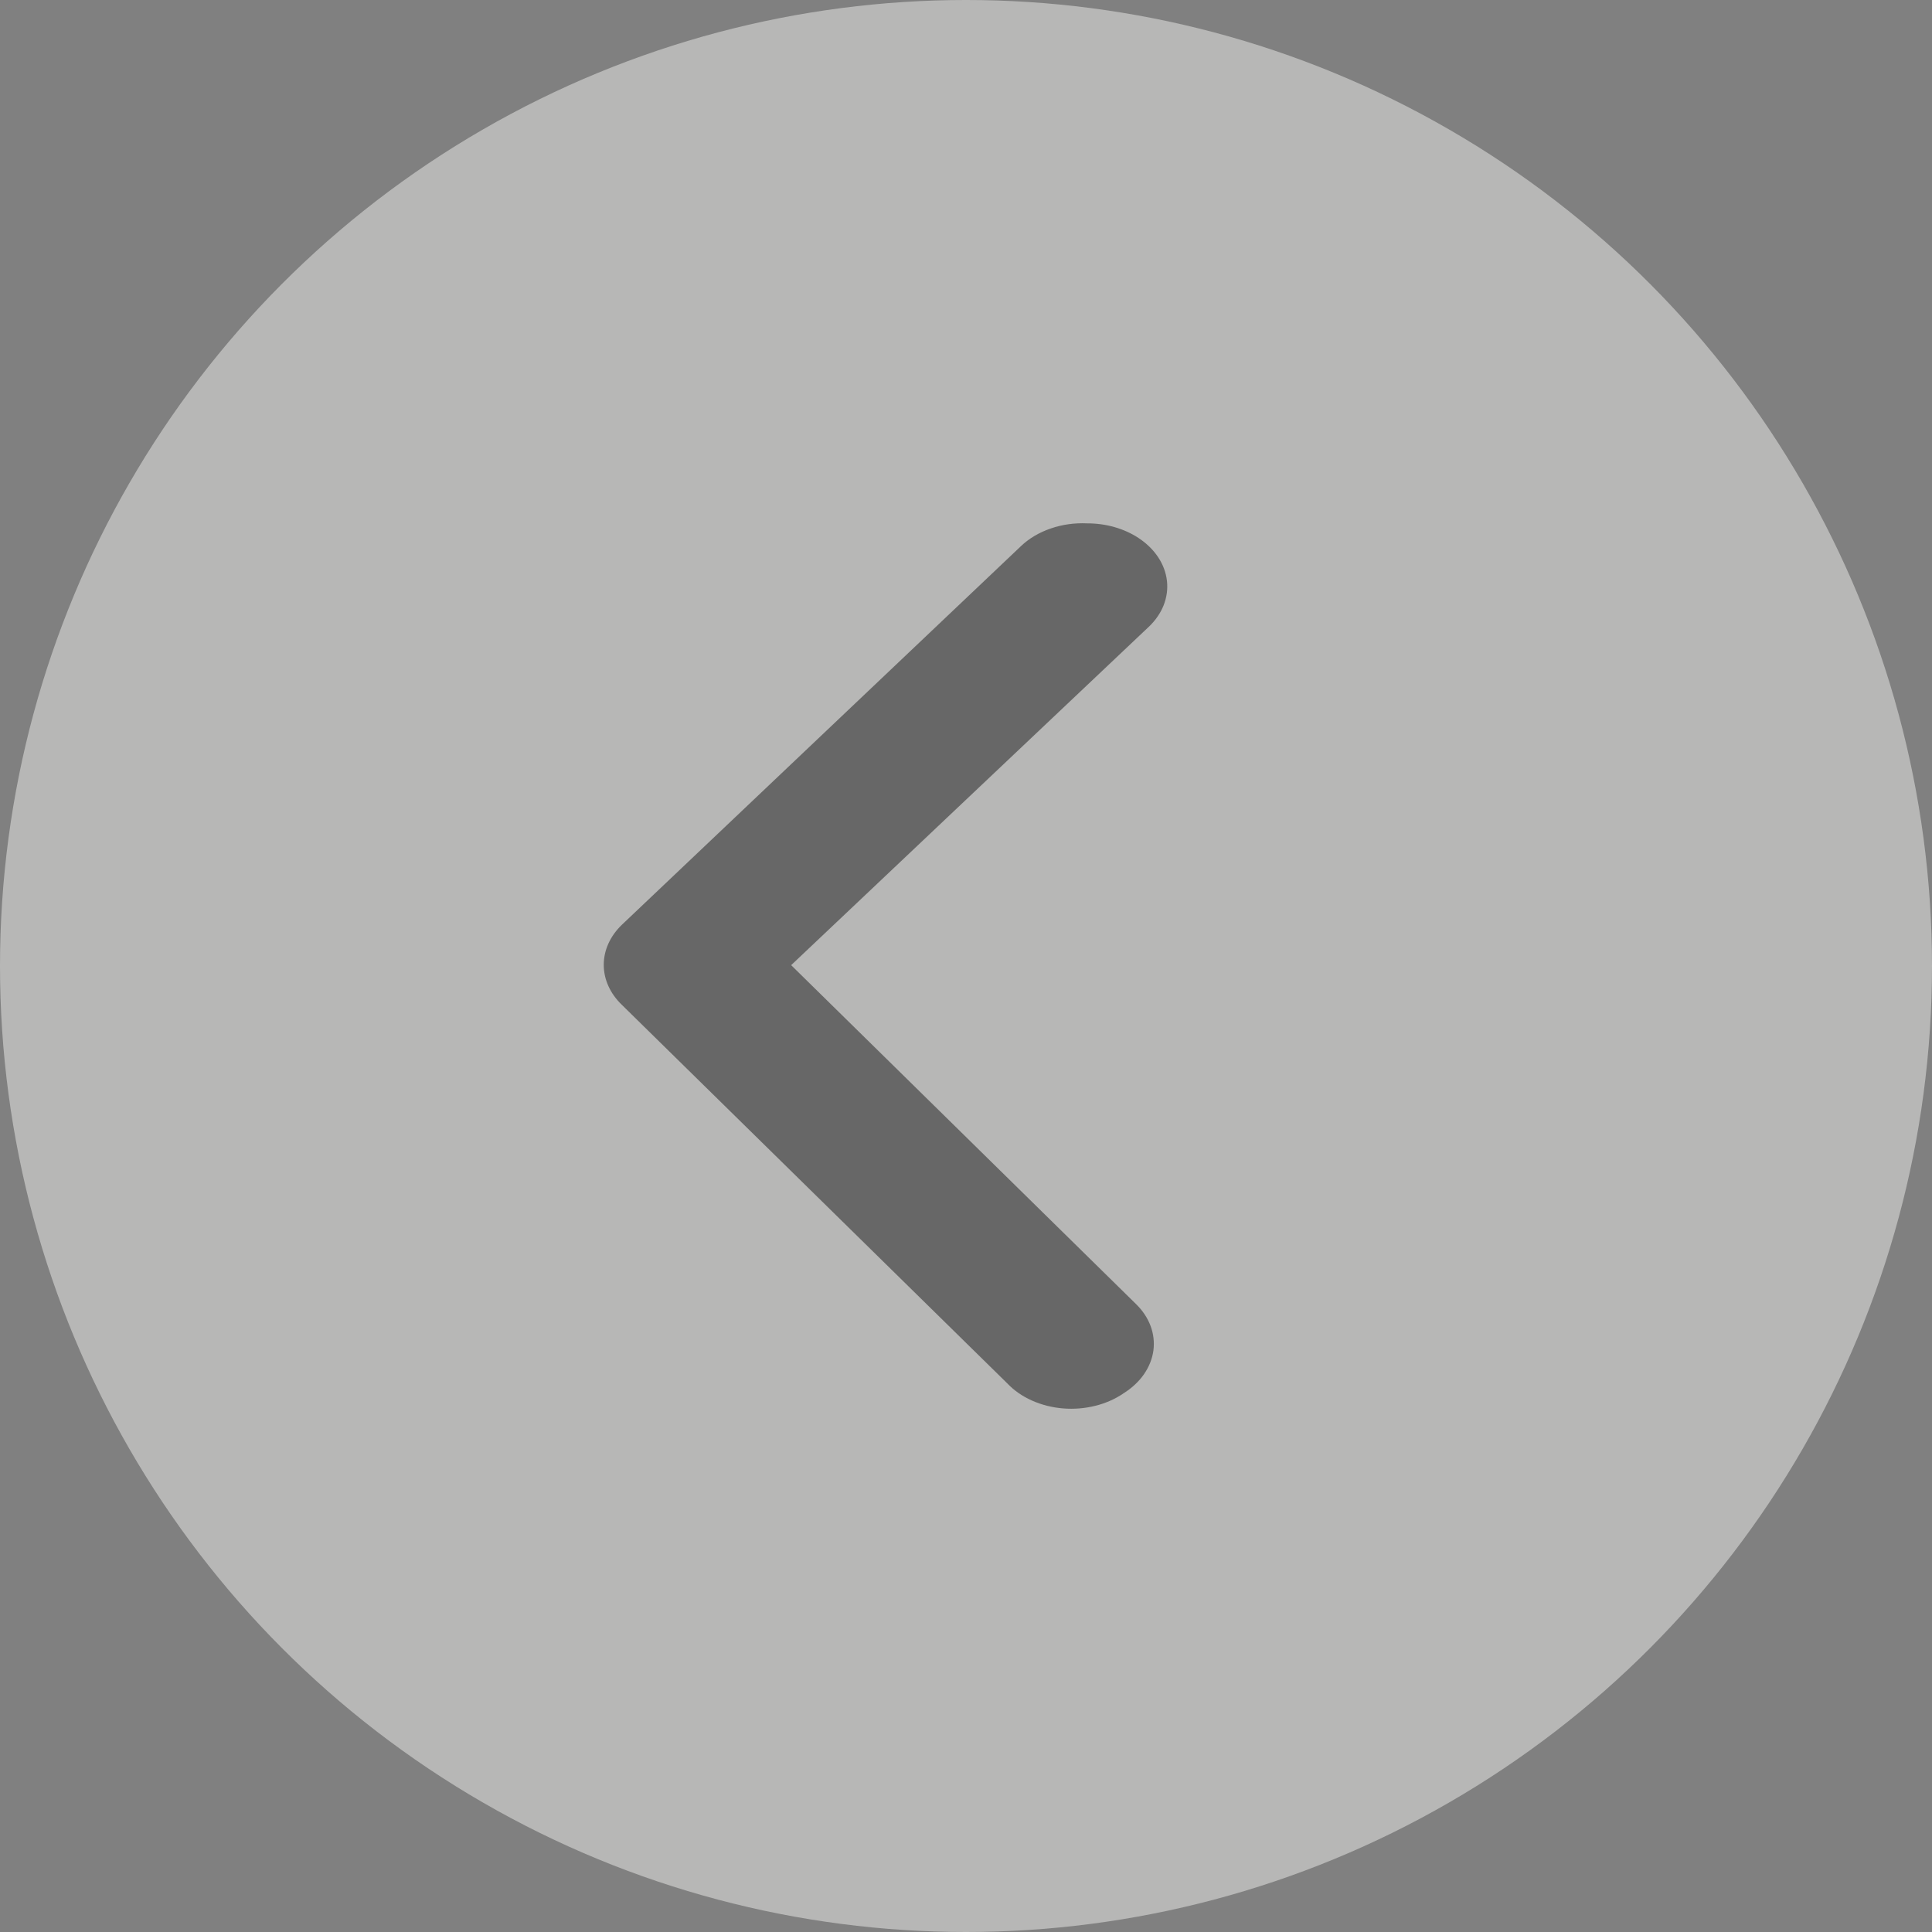
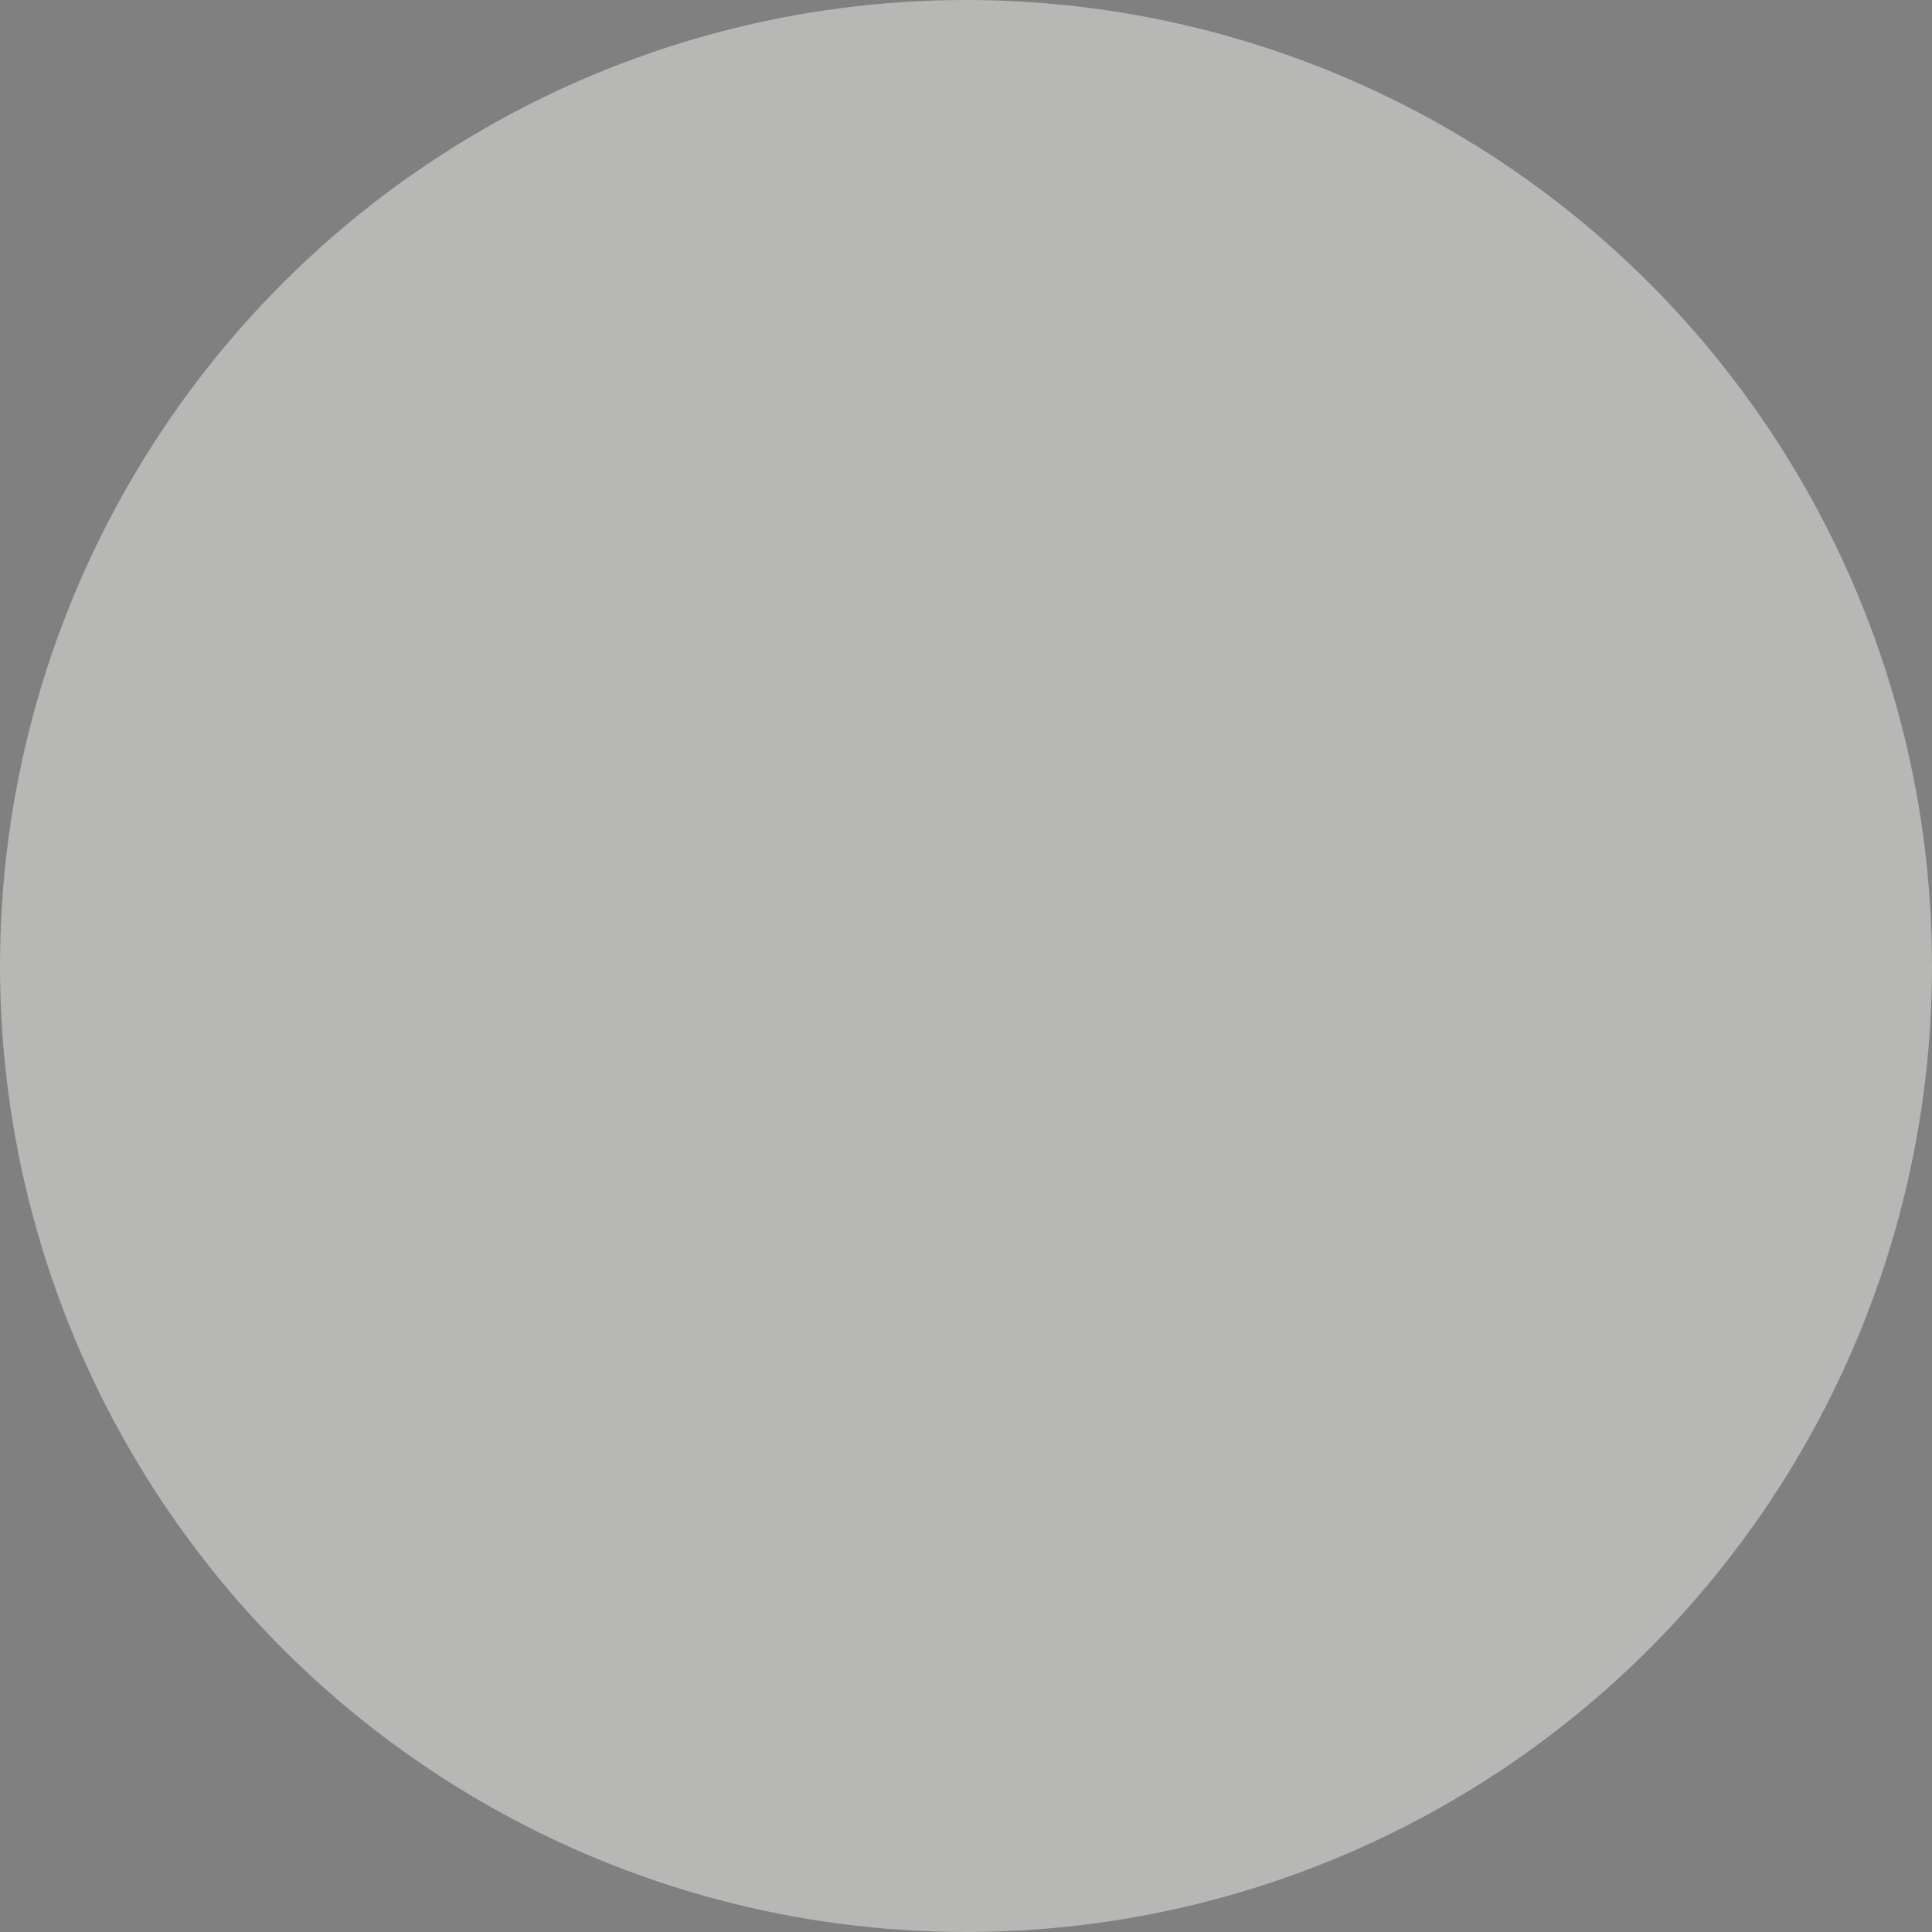
<svg xmlns="http://www.w3.org/2000/svg" width="48" height="48" viewBox="0 0 48 48" fill="none">
  <rect x="0" y="0" width="48" height="48" fill="#808080" stroke="none" />
  <circle cx="24" cy="24" r="24" fill="#EEEEEC" fill-opacity="0.5" />
-   <path d="M27.013 13.003C27.477 13.002 27.926 13.13 28.283 13.364C28.483 13.495 28.649 13.657 28.771 13.839C28.893 14.022 28.968 14.221 28.992 14.427C29.016 14.632 28.988 14.839 28.911 15.036C28.833 15.233 28.707 15.416 28.54 15.574L19.656 23.979L28.223 32.398C28.388 32.559 28.511 32.743 28.585 32.941C28.659 33.139 28.683 33.347 28.656 33.553C28.628 33.758 28.549 33.957 28.424 34.139C28.299 34.32 28.129 34.48 27.926 34.609C27.72 34.752 27.48 34.86 27.22 34.925C26.959 34.991 26.685 35.014 26.413 34.992C26.141 34.97 25.878 34.903 25.64 34.797C25.402 34.691 25.194 34.547 25.03 34.374L15.451 24.966C15.159 24.686 15 24.334 15 23.971C15 23.608 15.159 23.256 15.451 22.975L25.367 13.567C25.566 13.377 25.819 13.228 26.105 13.13C26.391 13.031 26.702 12.988 27.013 13.003Z" fill="#181818" fill-opacity="0.5" />
</svg>